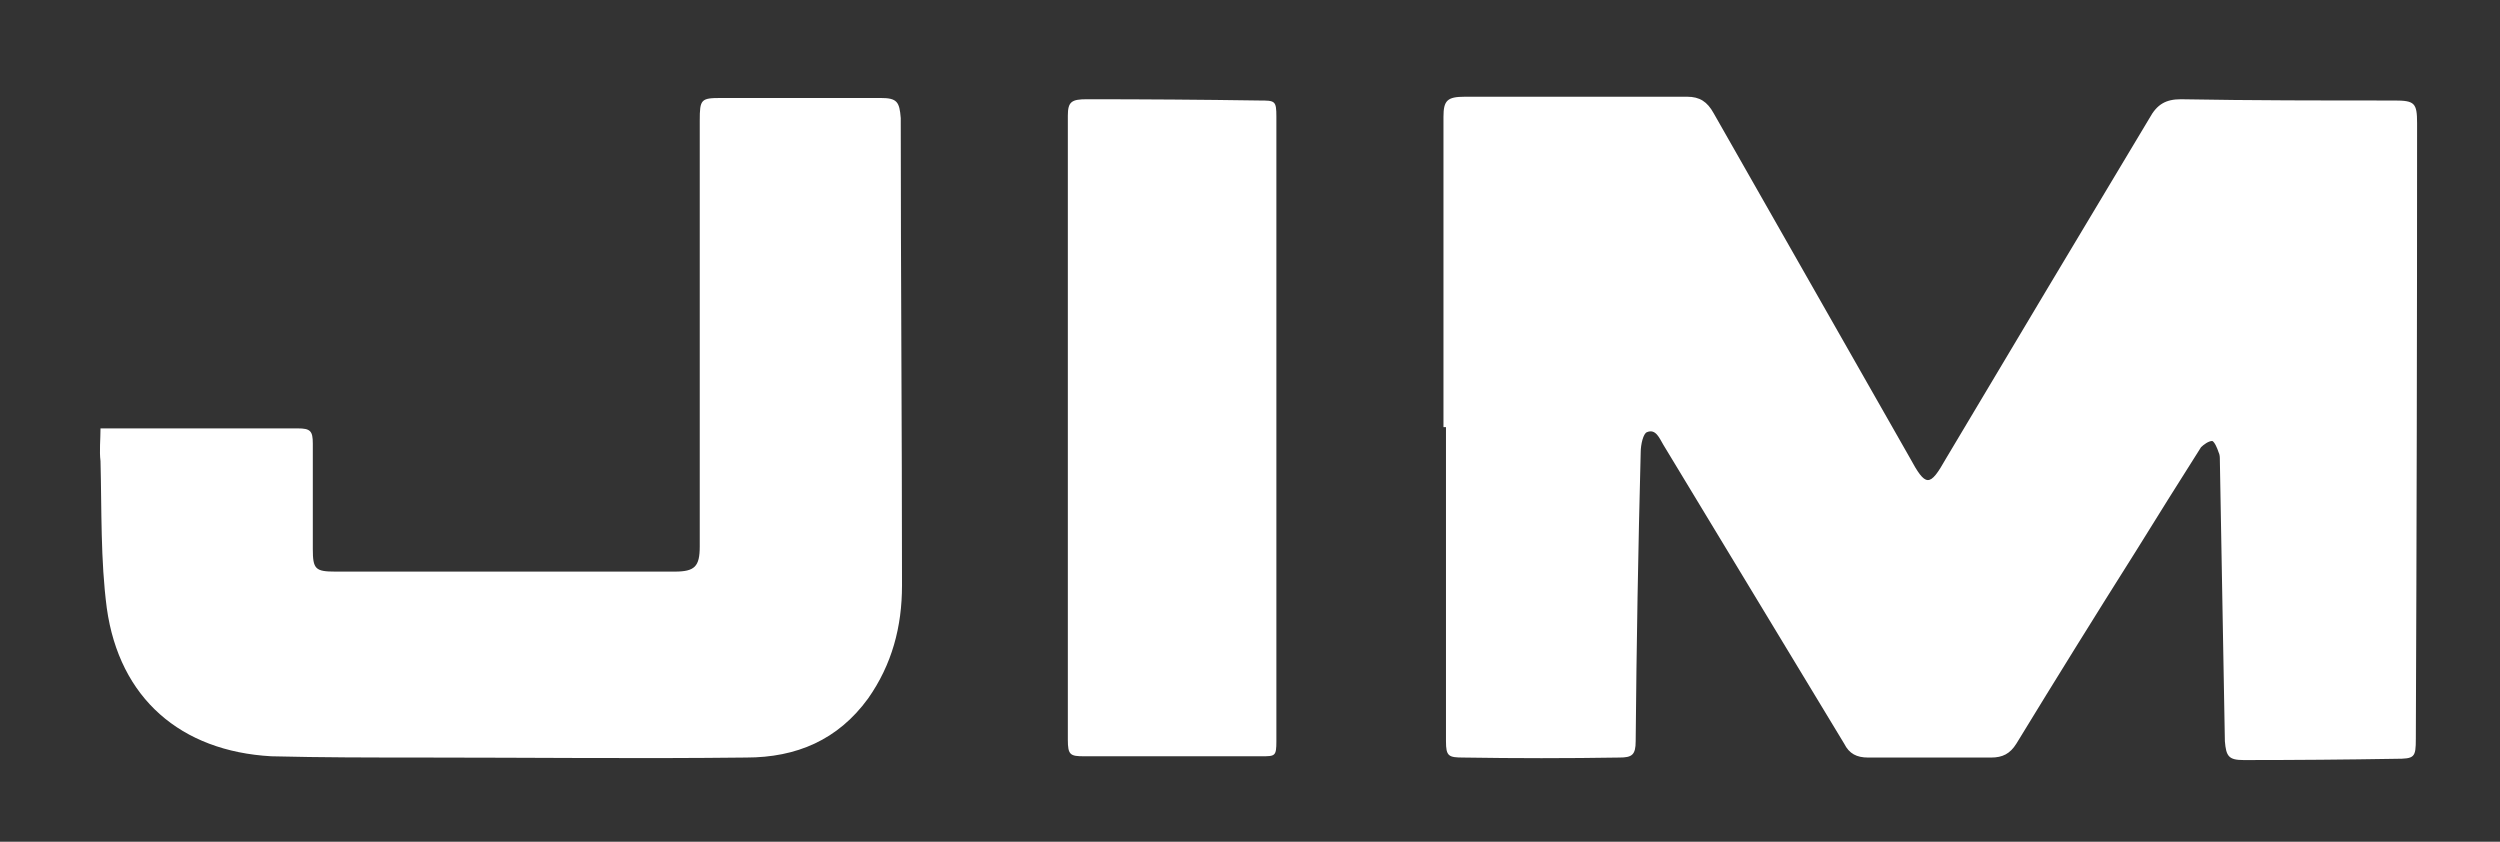
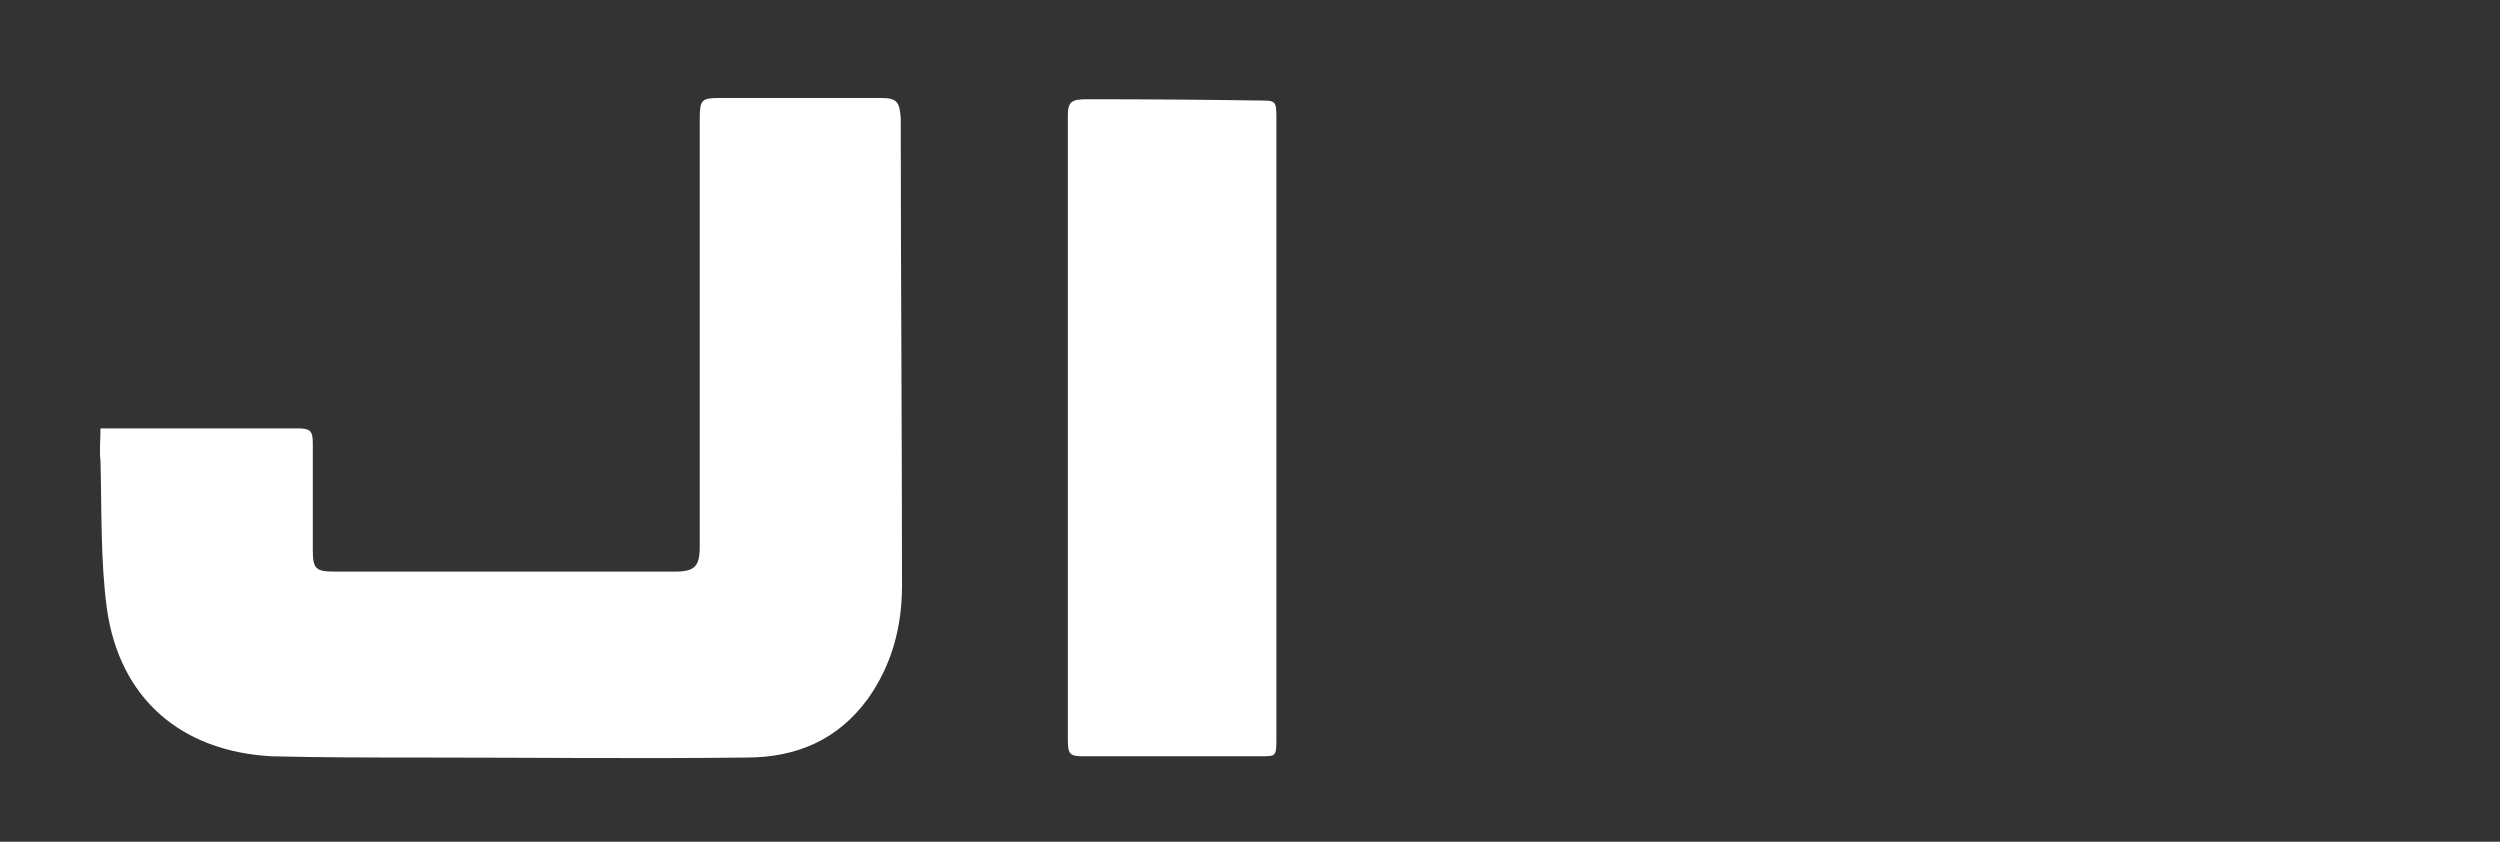
<svg xmlns="http://www.w3.org/2000/svg" version="1.2" viewBox="0 0 199 67" width="199" height="67">
  <rect x="0" y="0" width="199" height="67" fill="#333333" stroke="none" />
  <title>JIM_Solo</title>
  <style>
		.s0 { fill: #ffffff } 
	</style>
  <g id="JIM_Solo.tif 00000015351609310399646900000001697384995534724492 ">
-     <path id="&lt;Path&gt;" class="s0" d="m114.9 34q0-12.3 0-24.7c0-1.3 0.3-1.6 1.7-1.6 5.9 0 11.8 0 17.7 0 1 0 1.6 0.4 2.1 1.3q7.8 13.7 15.6 27.4c1.3 2.4 1.6 2.4 2.9 0.1q8.1-13.6 16.2-27.1c0.6-1.1 1.3-1.5 2.5-1.5 5.6 0.1 11.3 0.1 17 0.1 1.6 0 1.8 0.2 1.8 1.8q0 24.5-0.1 49c0 1.5-0.1 1.6-1.6 1.6q-6 0.1-12.1 0.1c-1.2 0-1.4-0.3-1.5-1.5q-0.2-11.2-0.4-22.4c0-0.2 0-0.4-0.1-0.6-0.1-0.3-0.3-0.8-0.5-0.9-0.3 0-0.7 0.3-0.9 0.5q-2.6 4.1-5.2 8.3-4.8 7.6-9.5 15.3c-0.5 0.8-1.1 1.1-2 1.1q-4.9 0-9.8 0c-0.9 0-1.5-0.3-1.9-1.1q-7.2-11.9-14.4-23.8c-0.3-0.5-0.6-1.3-1.3-1-0.3 0.1-0.5 1-0.5 1.6q-0.3 11.5-0.4 23c0 1.1-0.3 1.3-1.3 1.3q-6.2 0.1-12.4 0c-1.2 0-1.4-0.1-1.4-1.3q0-10.3 0-20.6 0-2.2 0-4.4-0.1 0-0.2 0z" />
    <path id="&lt;Path&gt;" class="s0" d="m8 34.1c3.5 0 6.8 0 10.1 0q2.8 0 5.6 0c1 0 1.2 0.2 1.2 1.2q0 4.2 0 8.4c0 1.6 0.2 1.8 1.8 1.8q13.5 0 27 0c1.6 0 2-0.4 2-2q0-17 0-33.9c0-1.7 0.1-1.8 1.7-1.8q6.3 0 12.7 0c1.3 0 1.5 0.3 1.6 1.6 0 12.4 0.1 24.8 0.1 37.2 0 3.3-0.8 6.3-2.7 9-2.4 3.3-5.7 4.7-9.7 4.7-8.6 0.1-17.3 0-25.9 0-4 0-7.9 0-11.9-0.1-7.2-0.4-12.1-4.6-13.1-11.8-0.5-3.8-0.4-7.8-0.5-11.7-0.1-0.8 0-1.7 0-2.6z" />
    <path id="&lt;Path&gt;" class="s0" d="m101.6 34.1q0 12.5 0 24.9c0 1.2-0.1 1.2-1.2 1.2q-7 0-14.1 0c-1.1 0-1.3-0.1-1.3-1.3q0-24.9 0-49.7c0-1.1 0.3-1.3 1.5-1.3q6.9 0 13.7 0.1c1.3 0 1.4 0 1.4 1.3q0 12.4 0 24.8z" />
  </g>
</svg>